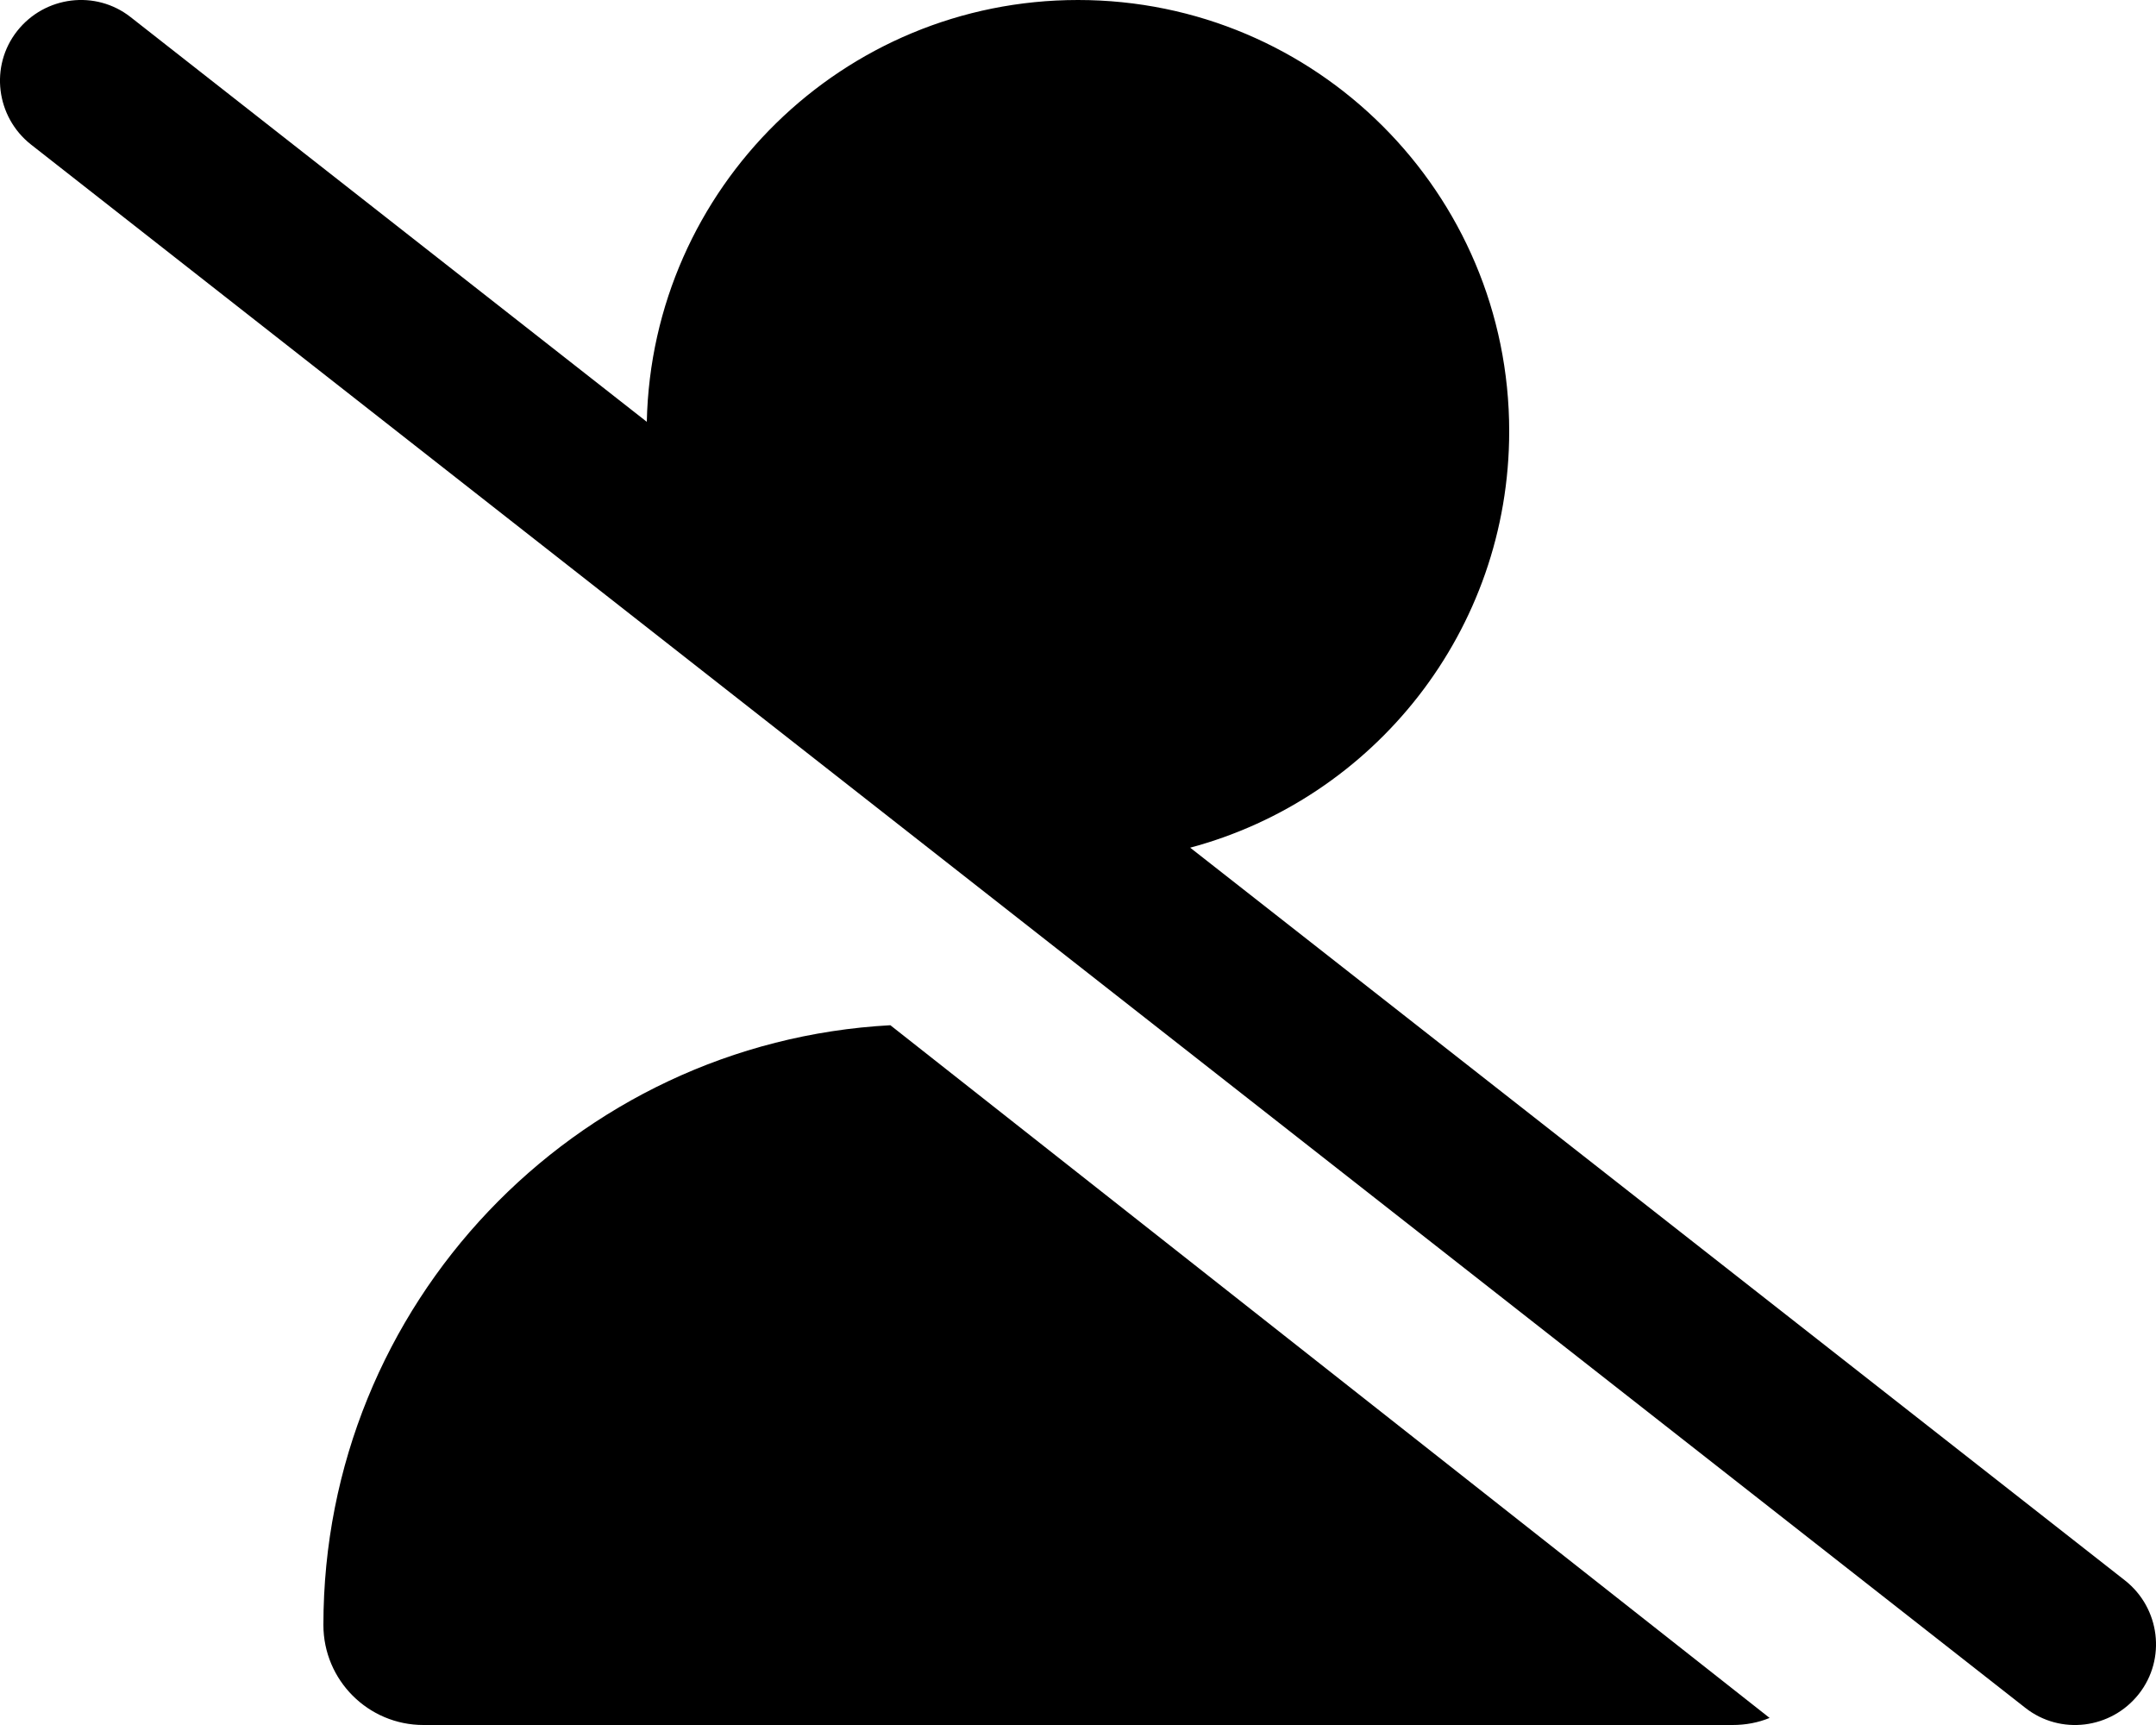
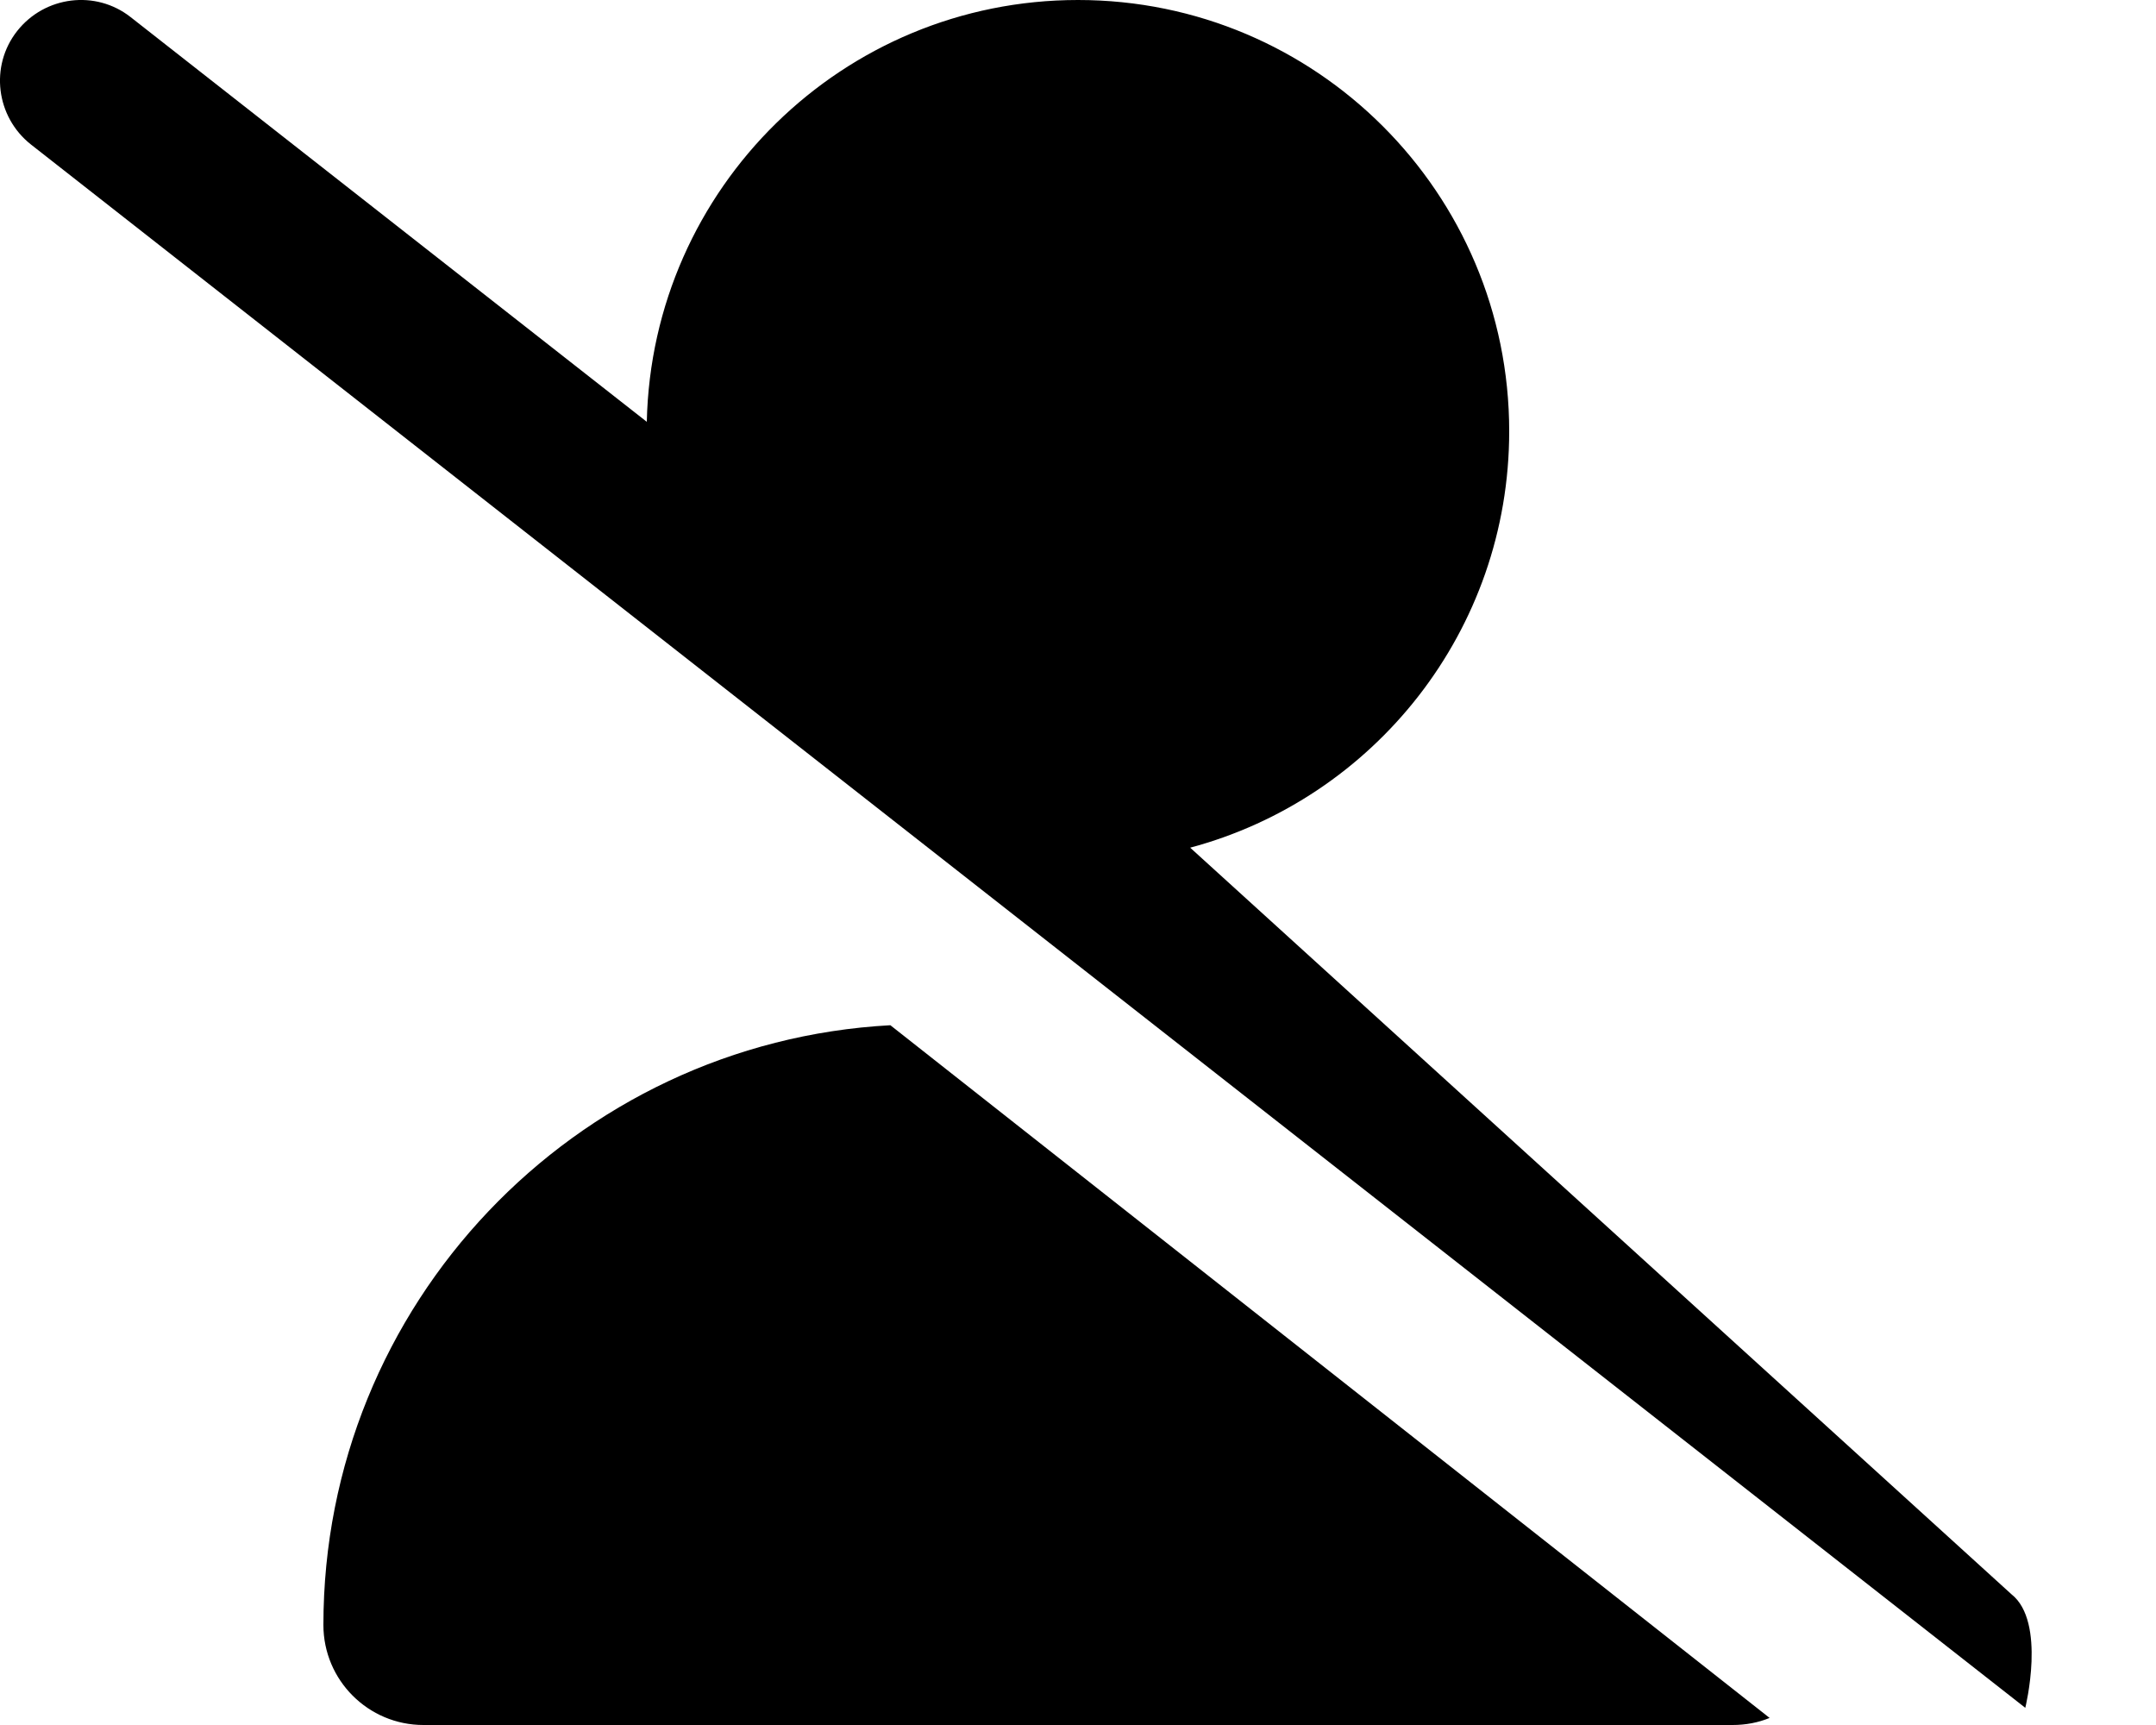
<svg xmlns="http://www.w3.org/2000/svg" viewBox="0 0 640 512">
-   <path d="M38.8 5.1C28.4-3.1 13.3-1.2 5.1 9.2s-6.3 25.5 4.1 33.7l592 464c10.4 8.2 25.5 6.3 33.7-4.1s6.3-25.5-4.1-33.7L353.3 251.6C407.9 237 448 187.2 448 128 448 57.3 390.7 0 320 0c-69.8 0-126.5 55.8-128 125.2zm225.5 299.2C170.5 309.4 96 387.2 96 482.3c0 16.4 13.3 29.7 29.7 29.7h388.6c3.9 0 7.6-.7 11-2.1z" />
+   <path d="M38.8 5.1C28.4-3.1 13.3-1.2 5.1 9.2s-6.3 25.5 4.1 33.7l592 464s6.3-25.5-4.1-33.7L353.3 251.6C407.9 237 448 187.2 448 128 448 57.3 390.7 0 320 0c-69.8 0-126.5 55.8-128 125.2zm225.5 299.2C170.5 309.4 96 387.2 96 482.3c0 16.4 13.3 29.7 29.7 29.7h388.6c3.9 0 7.6-.7 11-2.1z" />
</svg>